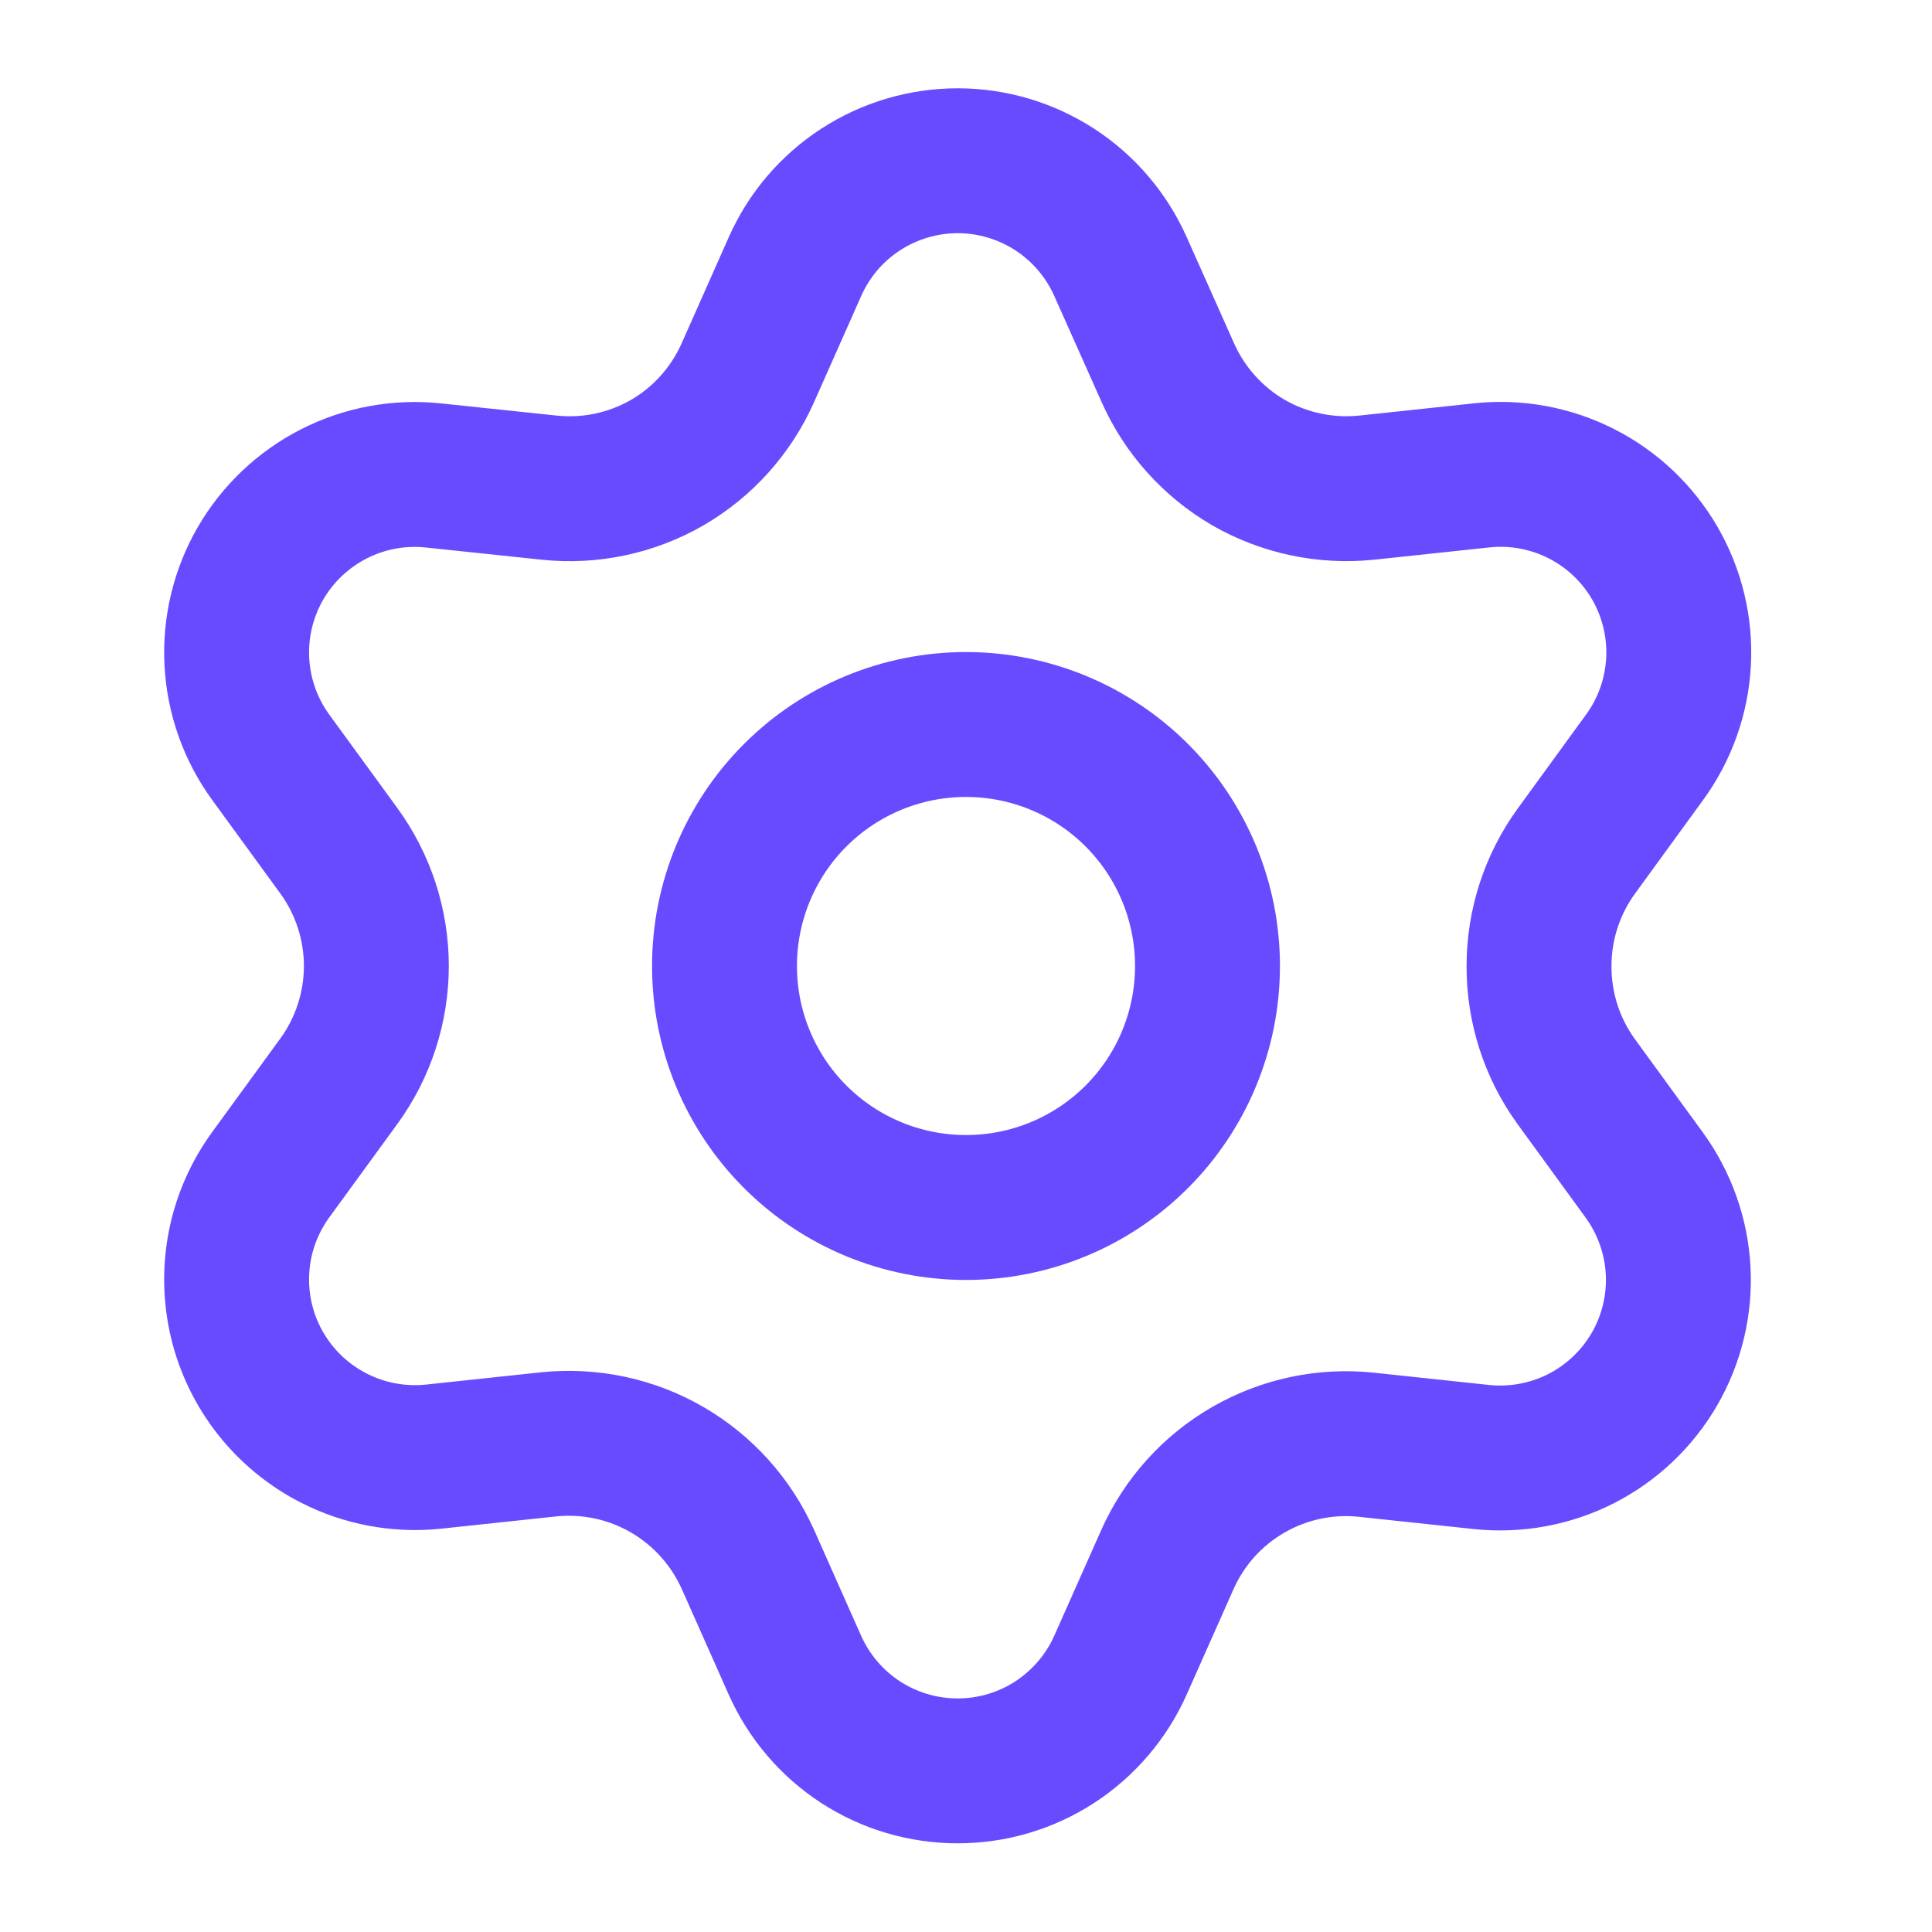
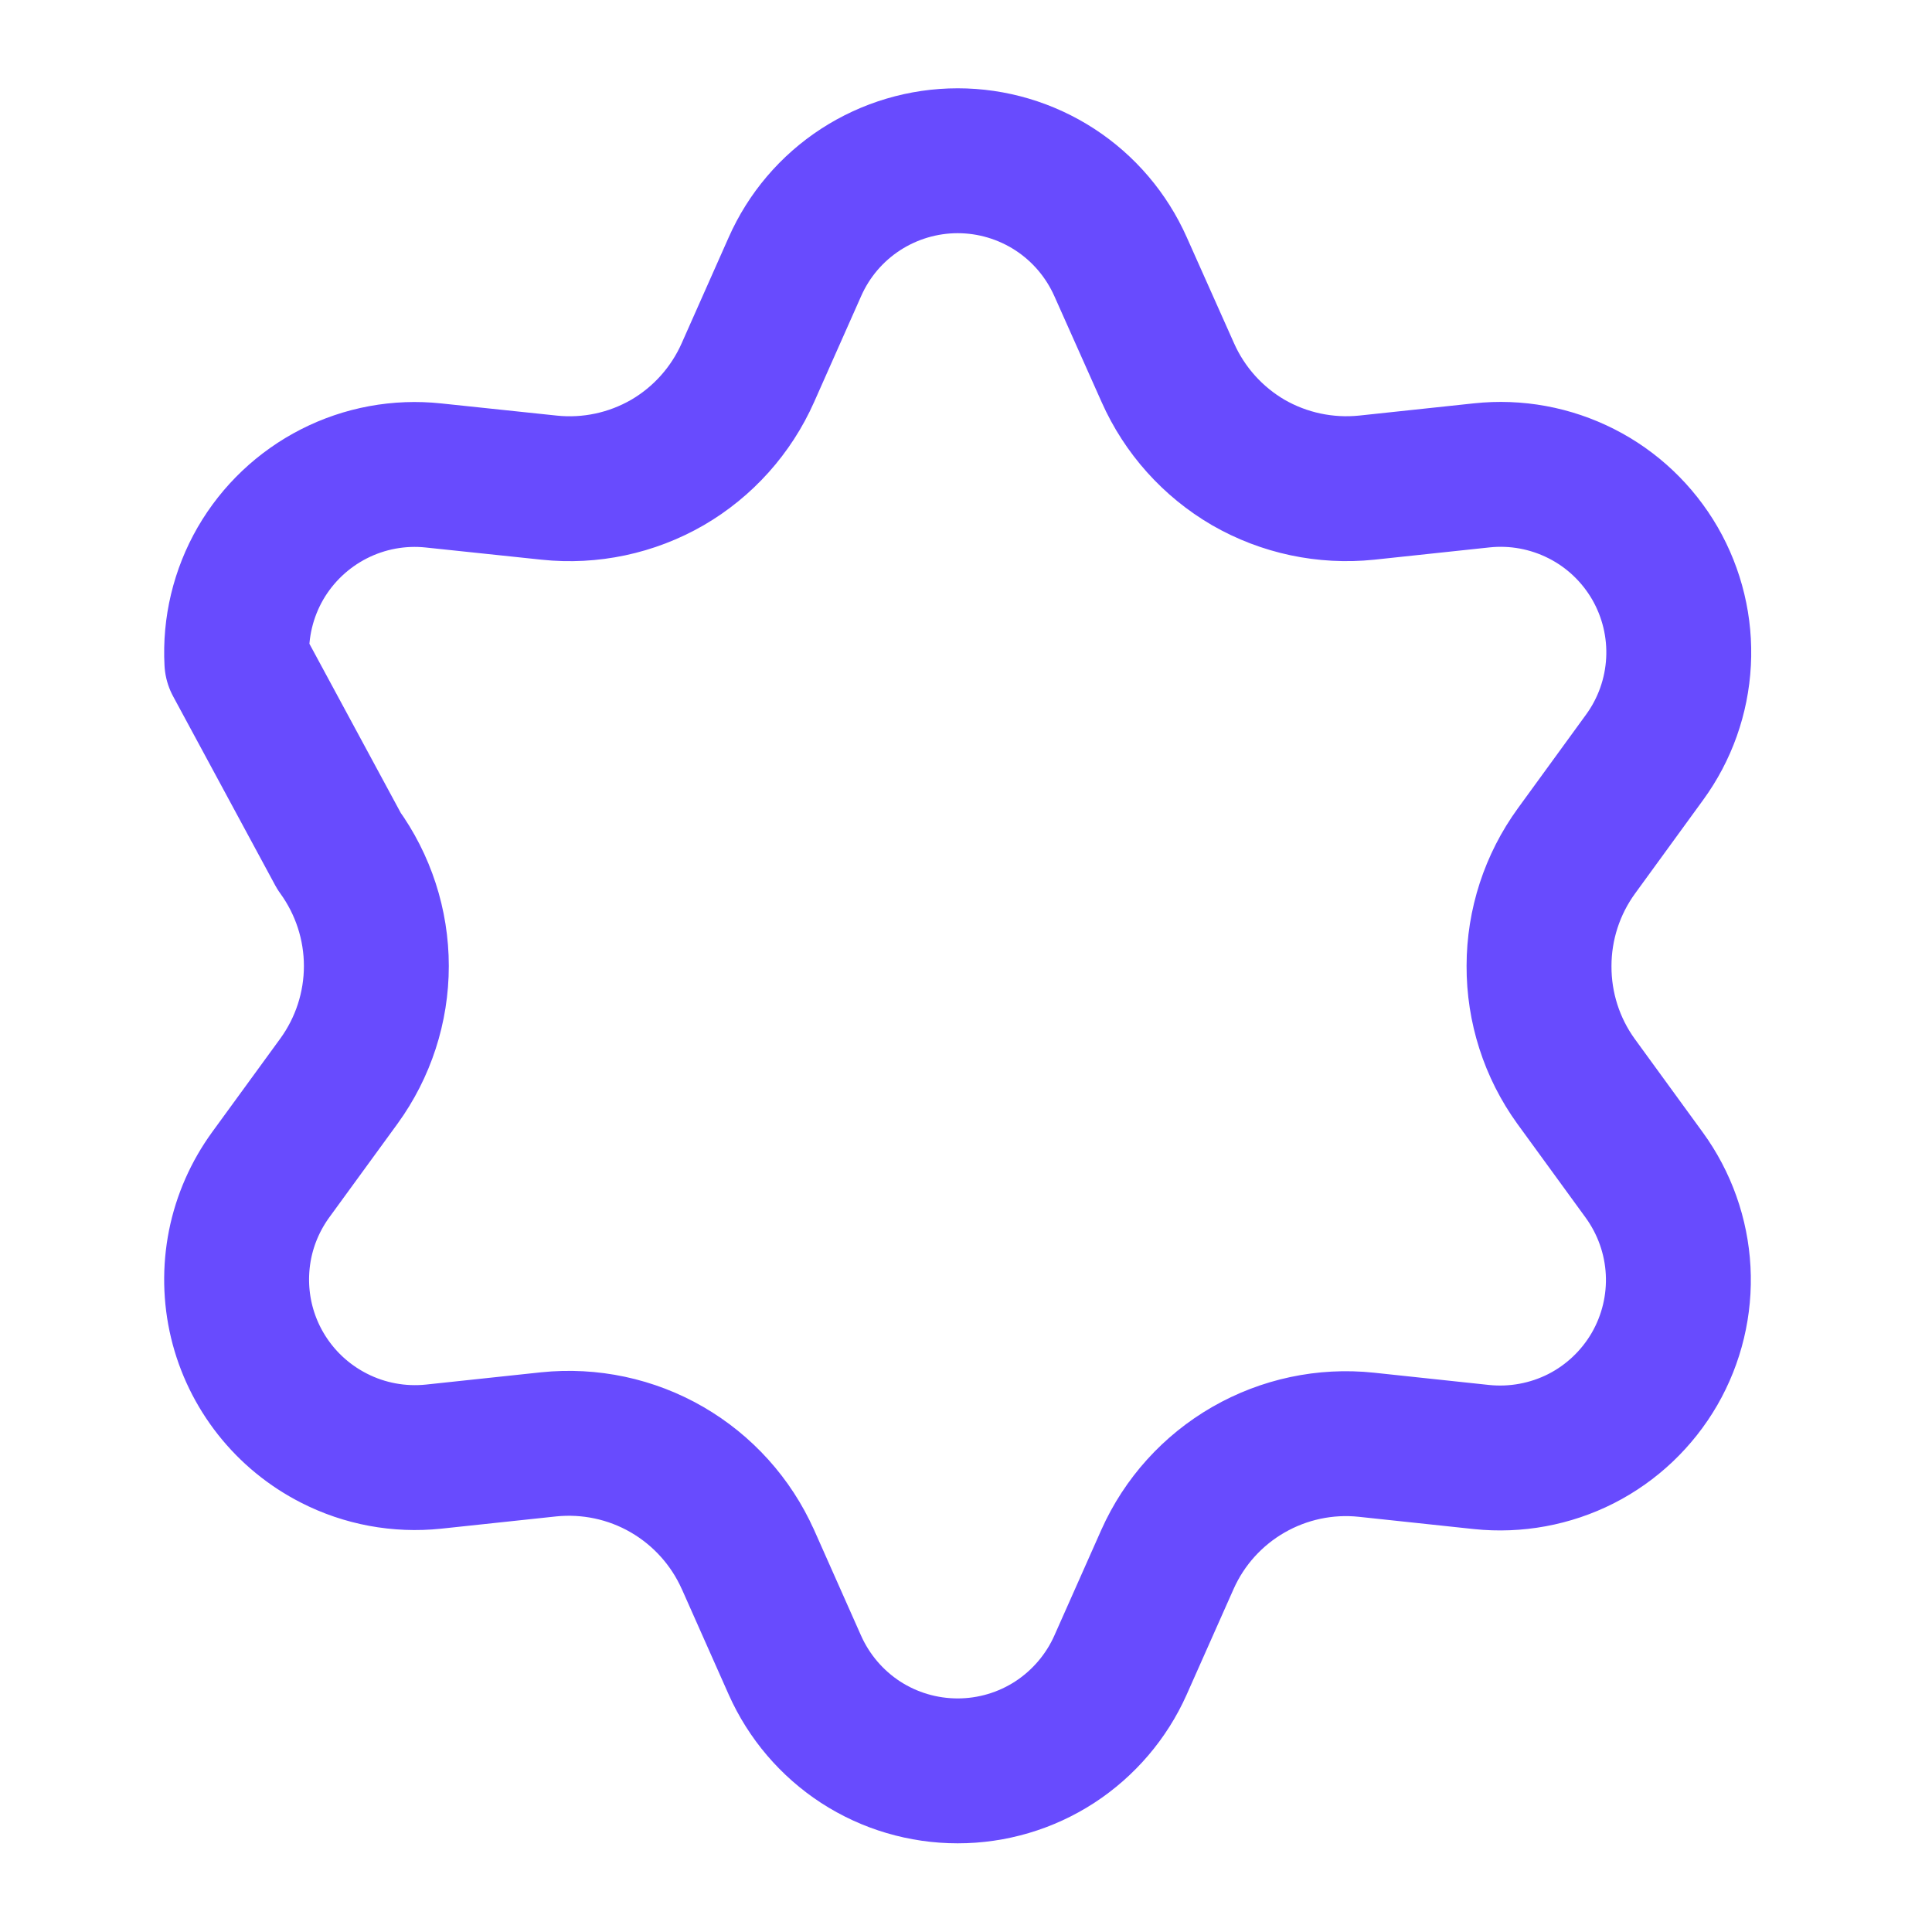
<svg xmlns="http://www.w3.org/2000/svg" width="20" height="20" viewBox="0 0 20 20" fill="none">
-   <path d="M10 12.5C10.663 12.5 11.299 12.237 11.768 11.768C12.237 11.299 12.5 10.663 12.5 10C12.5 9.337 12.237 8.701 11.768 8.232C11.299 7.763 10.663 7.5 10 7.5C9.337 7.5 8.701 7.763 8.232 8.232C7.763 8.701 7.5 9.337 7.5 10C7.5 10.663 7.763 11.299 8.232 11.768C8.701 12.237 9.337 12.5 10 12.5Z" stroke="#684BFE" stroke-width="1.5" stroke-linecap="round" stroke-linejoin="round" />
-   <path d="M7.742 16.142L8.229 17.238C8.374 17.563 8.61 17.84 8.909 18.035C9.208 18.229 9.557 18.332 9.914 18.332C10.27 18.332 10.619 18.229 10.918 18.035C11.217 17.84 11.454 17.563 11.599 17.238L12.086 16.142C12.26 15.752 12.553 15.428 12.923 15.215C13.293 15.002 13.72 14.911 14.145 14.956L15.336 15.083C15.691 15.12 16.049 15.054 16.367 14.893C16.685 14.731 16.949 14.48 17.128 14.171C17.306 13.862 17.391 13.508 17.372 13.152C17.353 12.796 17.231 12.453 17.021 12.164L16.315 11.194C16.064 10.847 15.93 10.428 15.932 9.999C15.932 9.572 16.068 9.154 16.32 8.808L17.025 7.839C17.235 7.551 17.357 7.208 17.376 6.851C17.395 6.495 17.31 6.141 17.132 5.832C16.953 5.523 16.689 5.272 16.371 5.111C16.052 4.949 15.694 4.883 15.339 4.921L14.148 5.048C13.722 5.092 13.293 5.001 12.923 4.788C12.554 4.573 12.262 4.247 12.089 3.857L11.6 2.761C11.455 2.435 11.219 2.157 10.919 1.962C10.62 1.768 10.271 1.664 9.914 1.664C9.557 1.664 9.208 1.768 8.909 1.962C8.609 2.157 8.373 2.435 8.229 2.761L7.742 3.858C7.569 4.248 7.277 4.574 6.909 4.788C6.538 5.002 6.109 5.093 5.684 5.048L4.488 4.922C4.133 4.884 3.775 4.95 3.457 5.112C3.139 5.274 2.875 5.524 2.696 5.833C2.518 6.142 2.433 6.496 2.452 6.852C2.471 7.209 2.593 7.552 2.803 7.84L3.509 8.809C3.76 9.155 3.896 9.572 3.896 10C3.896 10.428 3.76 10.845 3.509 11.191L2.803 12.16C2.646 12.376 2.537 12.623 2.485 12.884C2.433 13.146 2.438 13.416 2.5 13.675C2.562 13.934 2.68 14.177 2.846 14.387C3.011 14.596 3.22 14.767 3.458 14.888C3.775 15.05 4.133 15.116 4.488 15.079L5.679 14.952C6.105 14.908 6.534 14.999 6.904 15.213C7.274 15.427 7.568 15.753 7.742 16.143V16.142Z" stroke="#684BFE" stroke-width="1.5" stroke-linecap="round" stroke-linejoin="round" />
+   <path d="M7.742 16.142L8.229 17.238C8.374 17.563 8.61 17.84 8.909 18.035C9.208 18.229 9.557 18.332 9.914 18.332C10.27 18.332 10.619 18.229 10.918 18.035C11.217 17.84 11.454 17.563 11.599 17.238L12.086 16.142C12.26 15.752 12.553 15.428 12.923 15.215C13.293 15.002 13.72 14.911 14.145 14.956L15.336 15.083C15.691 15.12 16.049 15.054 16.367 14.893C16.685 14.731 16.949 14.48 17.128 14.171C17.306 13.862 17.391 13.508 17.372 13.152C17.353 12.796 17.231 12.453 17.021 12.164L16.315 11.194C16.064 10.847 15.93 10.428 15.932 9.999C15.932 9.572 16.068 9.154 16.32 8.808L17.025 7.839C17.235 7.551 17.357 7.208 17.376 6.851C17.395 6.495 17.31 6.141 17.132 5.832C16.953 5.523 16.689 5.272 16.371 5.111C16.052 4.949 15.694 4.883 15.339 4.921L14.148 5.048C13.722 5.092 13.293 5.001 12.923 4.788C12.554 4.573 12.262 4.247 12.089 3.857L11.6 2.761C11.455 2.435 11.219 2.157 10.919 1.962C10.62 1.768 10.271 1.664 9.914 1.664C9.557 1.664 9.208 1.768 8.909 1.962C8.609 2.157 8.373 2.435 8.229 2.761L7.742 3.858C7.569 4.248 7.277 4.574 6.909 4.788C6.538 5.002 6.109 5.093 5.684 5.048L4.488 4.922C4.133 4.884 3.775 4.95 3.457 5.112C3.139 5.274 2.875 5.524 2.696 5.833C2.518 6.142 2.433 6.496 2.452 6.852L3.509 8.809C3.76 9.155 3.896 9.572 3.896 10C3.896 10.428 3.76 10.845 3.509 11.191L2.803 12.16C2.646 12.376 2.537 12.623 2.485 12.884C2.433 13.146 2.438 13.416 2.5 13.675C2.562 13.934 2.68 14.177 2.846 14.387C3.011 14.596 3.22 14.767 3.458 14.888C3.775 15.05 4.133 15.116 4.488 15.079L5.679 14.952C6.105 14.908 6.534 14.999 6.904 15.213C7.274 15.427 7.568 15.753 7.742 16.143V16.142Z" stroke="#684BFE" stroke-width="1.5" stroke-linecap="round" stroke-linejoin="round" />
</svg>